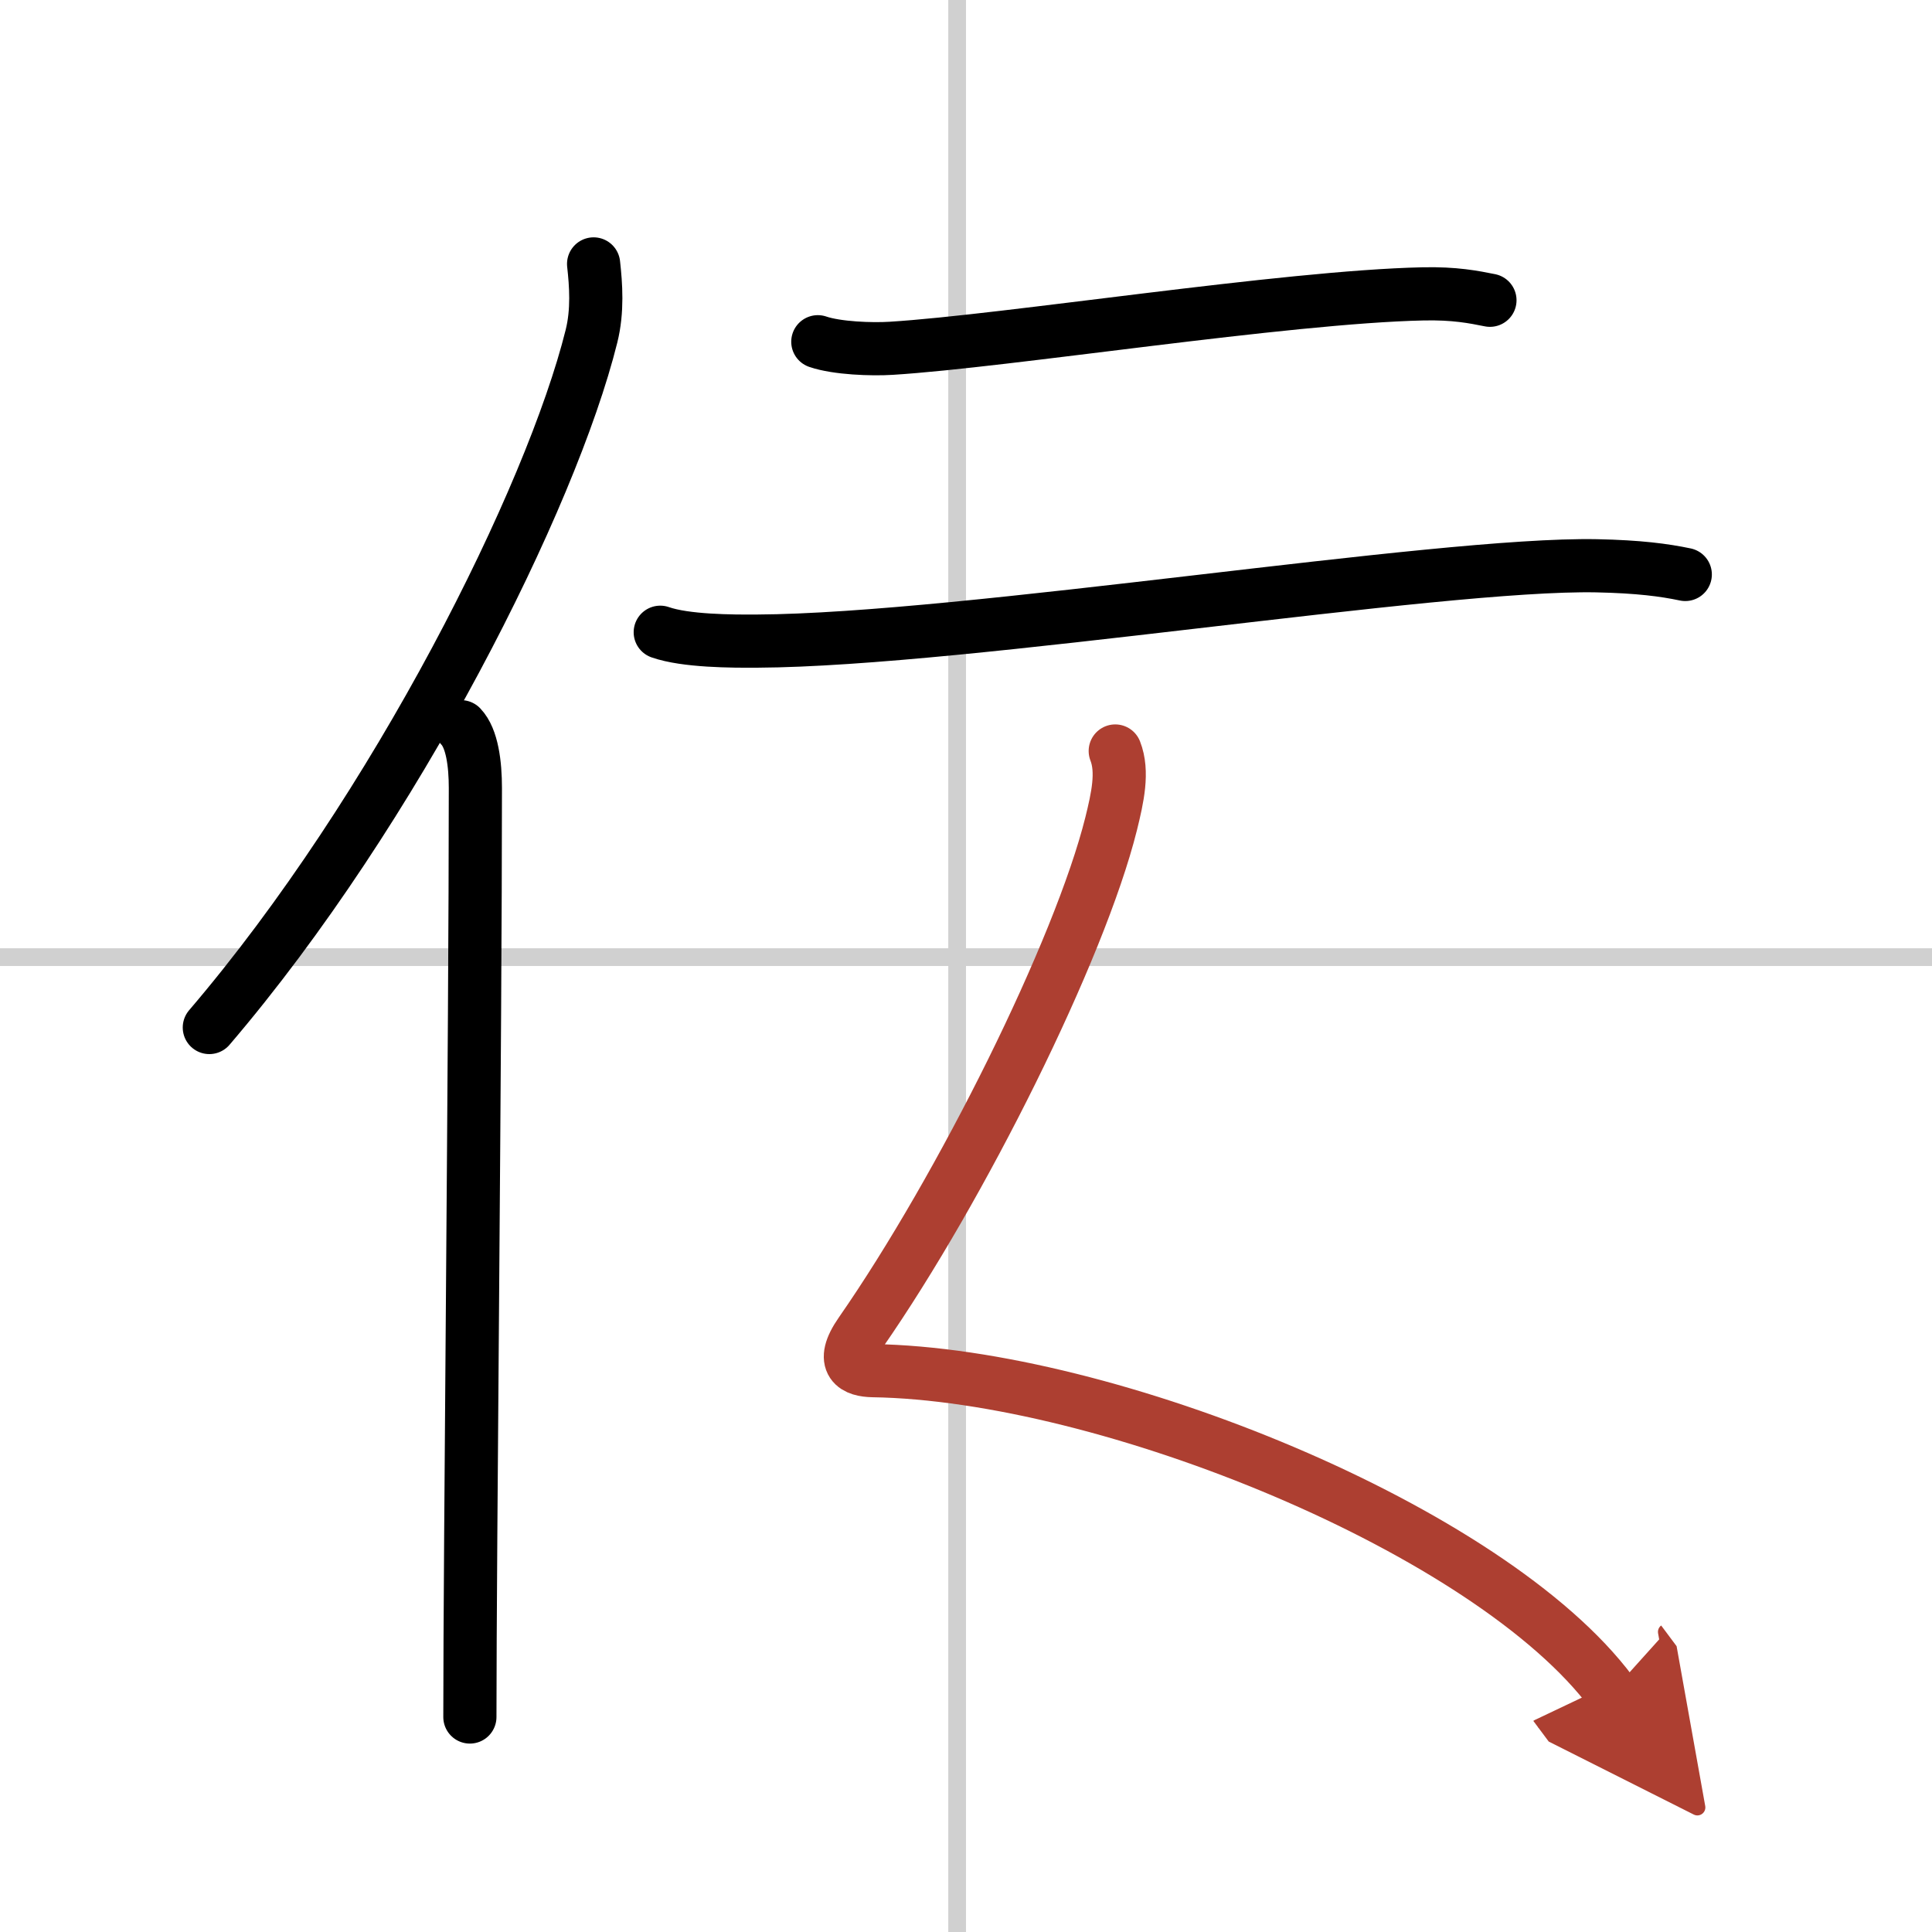
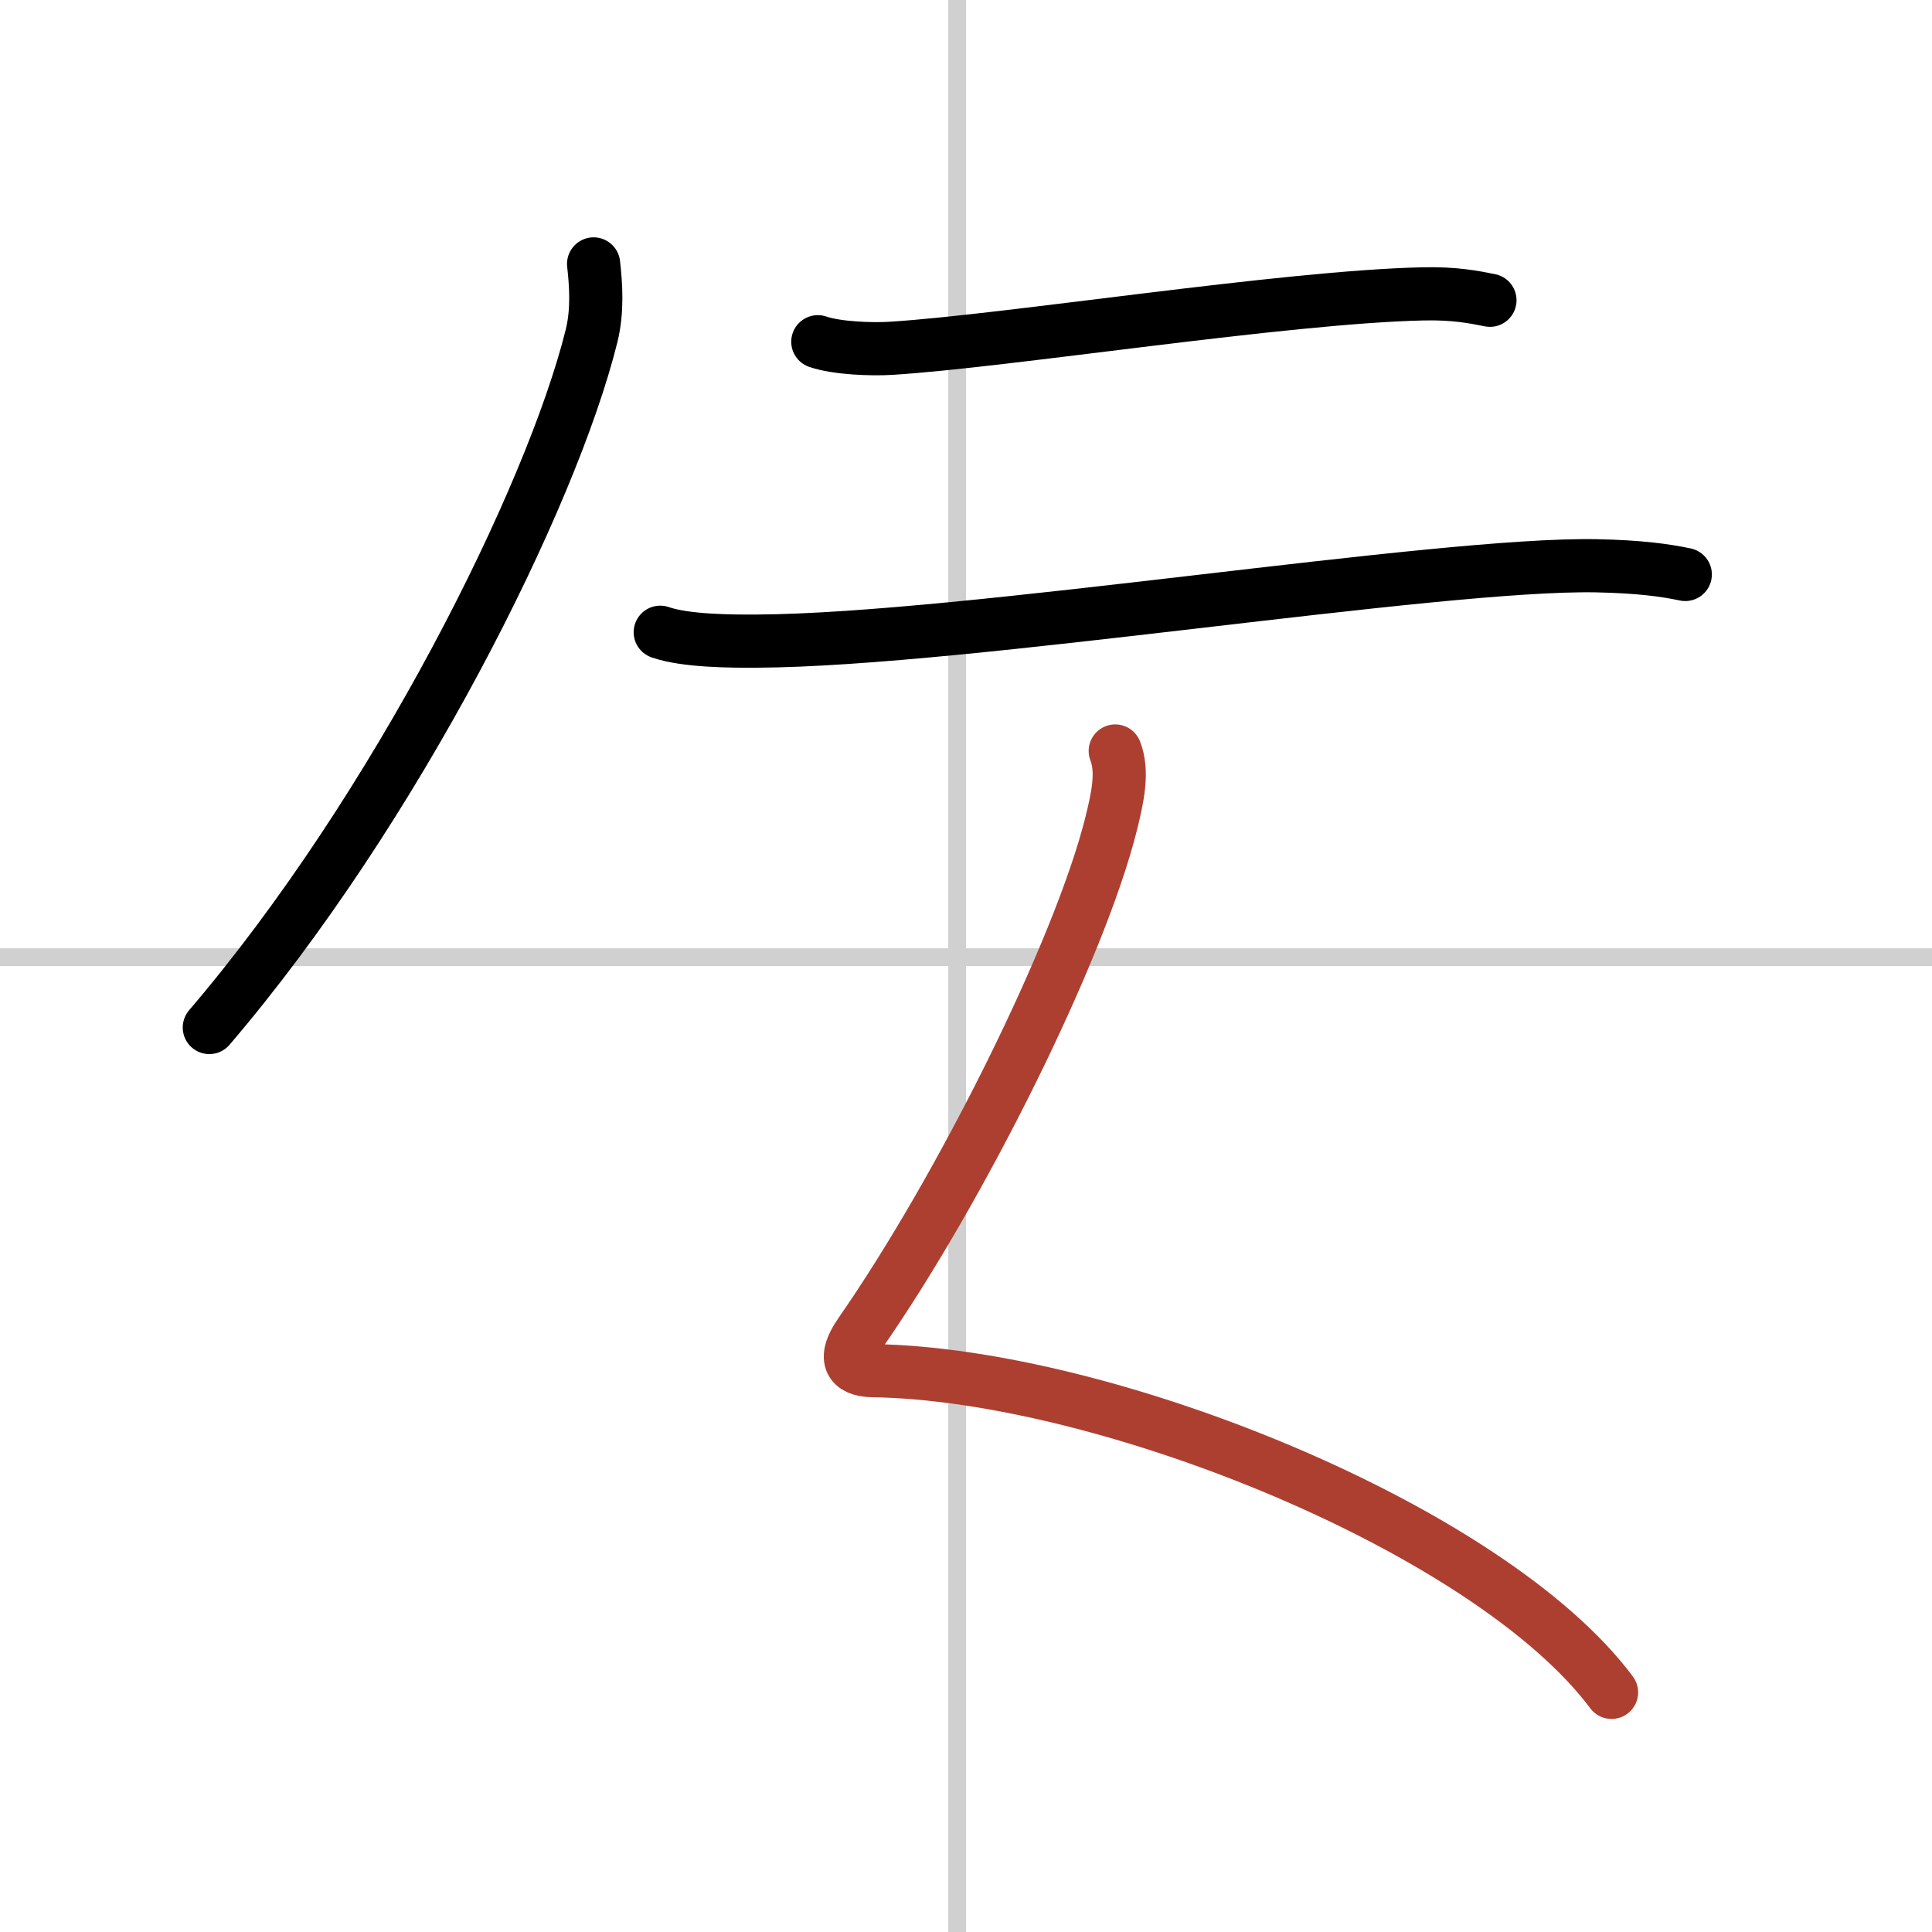
<svg xmlns="http://www.w3.org/2000/svg" width="400" height="400" viewBox="0 0 109 109">
  <defs>
    <marker id="a" markerWidth="4" orient="auto" refX="1" refY="5" viewBox="0 0 10 10">
-       <polyline points="0 0 10 5 0 10 1 5" fill="#ad3f31" stroke="#ad3f31" />
-     </marker>
+       </marker>
  </defs>
  <g fill="none" stroke="#000" stroke-linecap="round" stroke-linejoin="round" stroke-width="3">
    <rect width="100%" height="100%" fill="#fff" stroke="#fff" />
    <line x1="54" x2="54" y2="109" stroke="#d0d0d0" stroke-width="1" />
    <line x2="109" y1="54" y2="54" stroke="#d0d0d0" stroke-width="1" />
    <path d="m33.49 14.89c0.13 1.17 0.24 2.64-0.12 4.08-2.26 9.09-11.02 26.67-21.56 39" />
-     <path d="m26.01 41c0.63 0.66 0.81 2.11 0.81 3.46 0 13.96-0.31 43.03-0.31 52.41" />
    <path d="m46.14 19.28c1.08 0.37 3.05 0.44 4.14 0.37 6.48-0.4 22.23-2.9 30-3.07 1.8-0.04 2.88 0.18 3.78 0.36" />
    <path d="m37.25 35.67c1.43 0.5 4.04 0.51 5.47 0.5 11.75-0.06 38.36-4.42 47.36-4.25 2.38 0.05 3.81 0.24 5 0.49" />
    <path d="m62.92 42.37c0.46 1.17 0.13 2.64-0.23 4.1-1.78 7.13-8.44 20.52-14.13 28.71-1.24 1.78-0.26 2.13 0.68 2.15 13.21 0.2 34.84 8.98 41.68 18.15" marker-end="url(#a)" stroke="#ad3f31" />
  </g>
</svg>